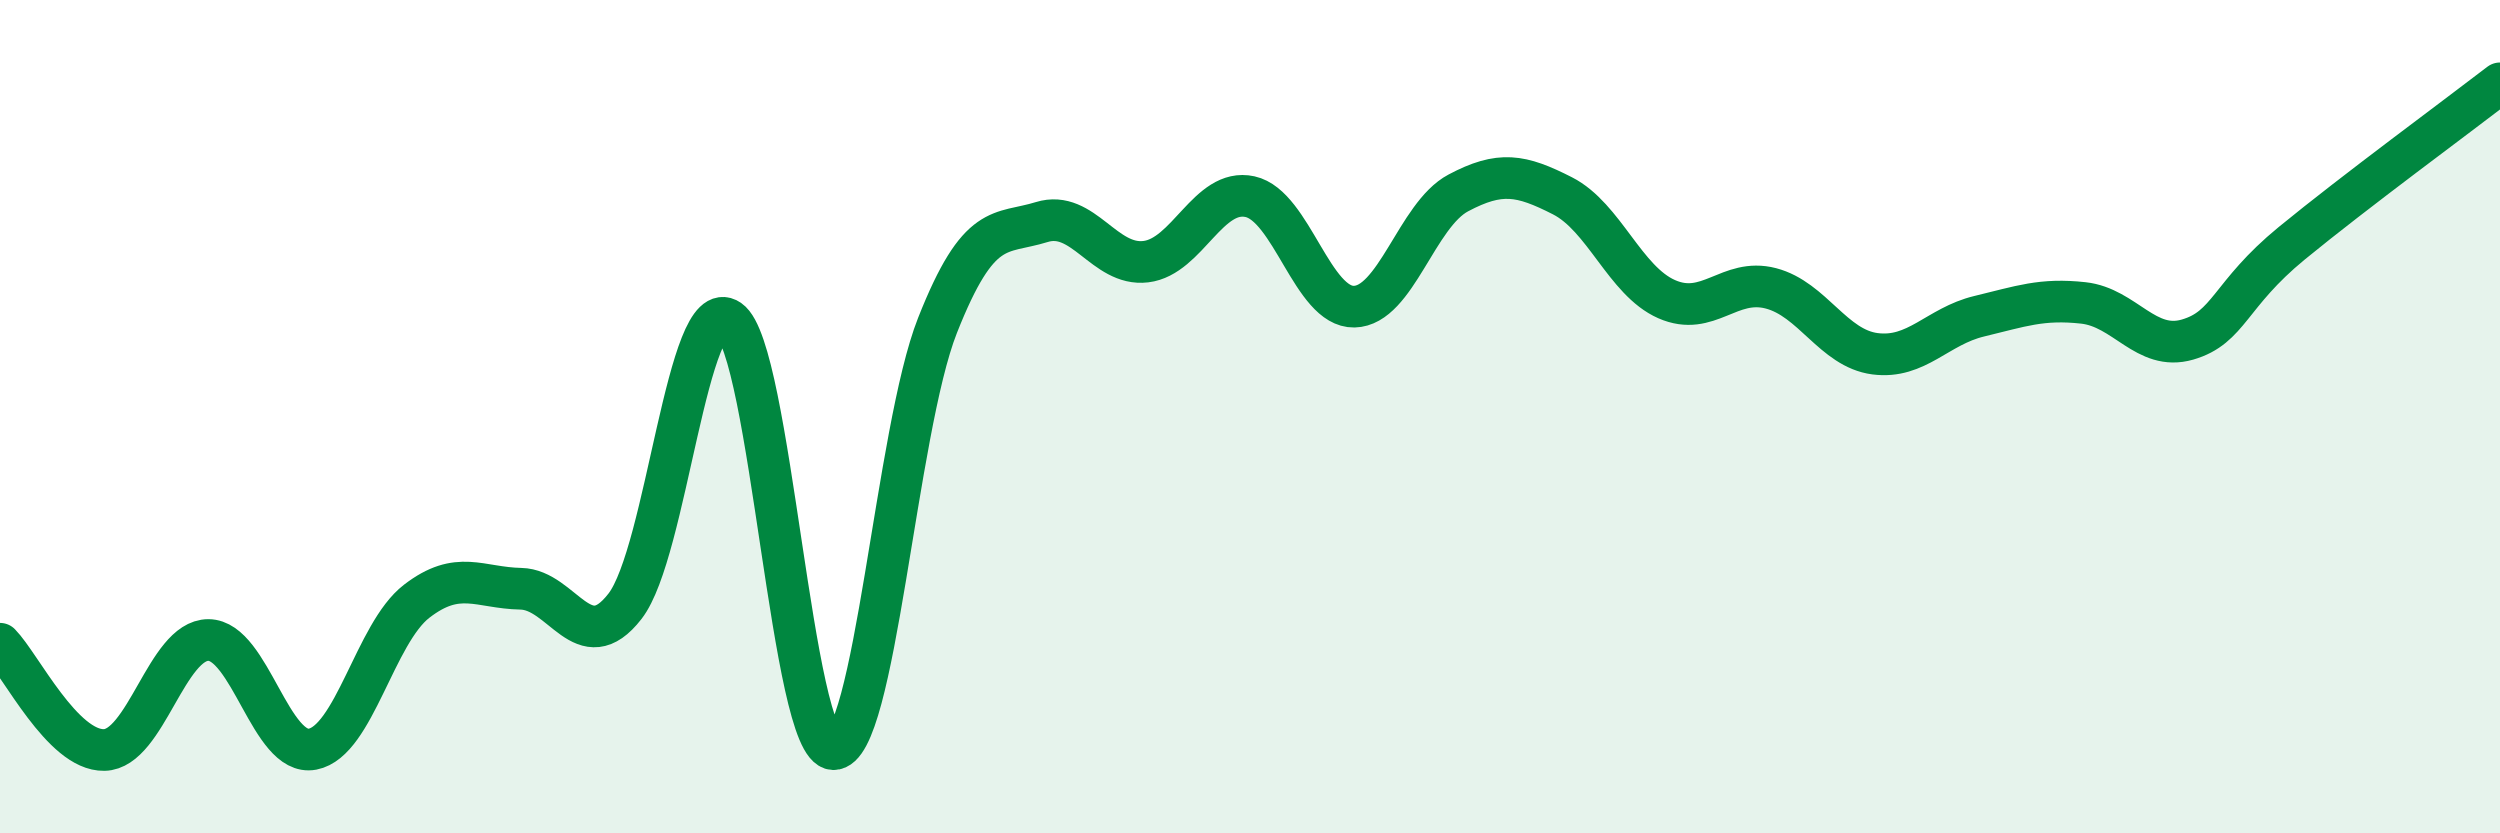
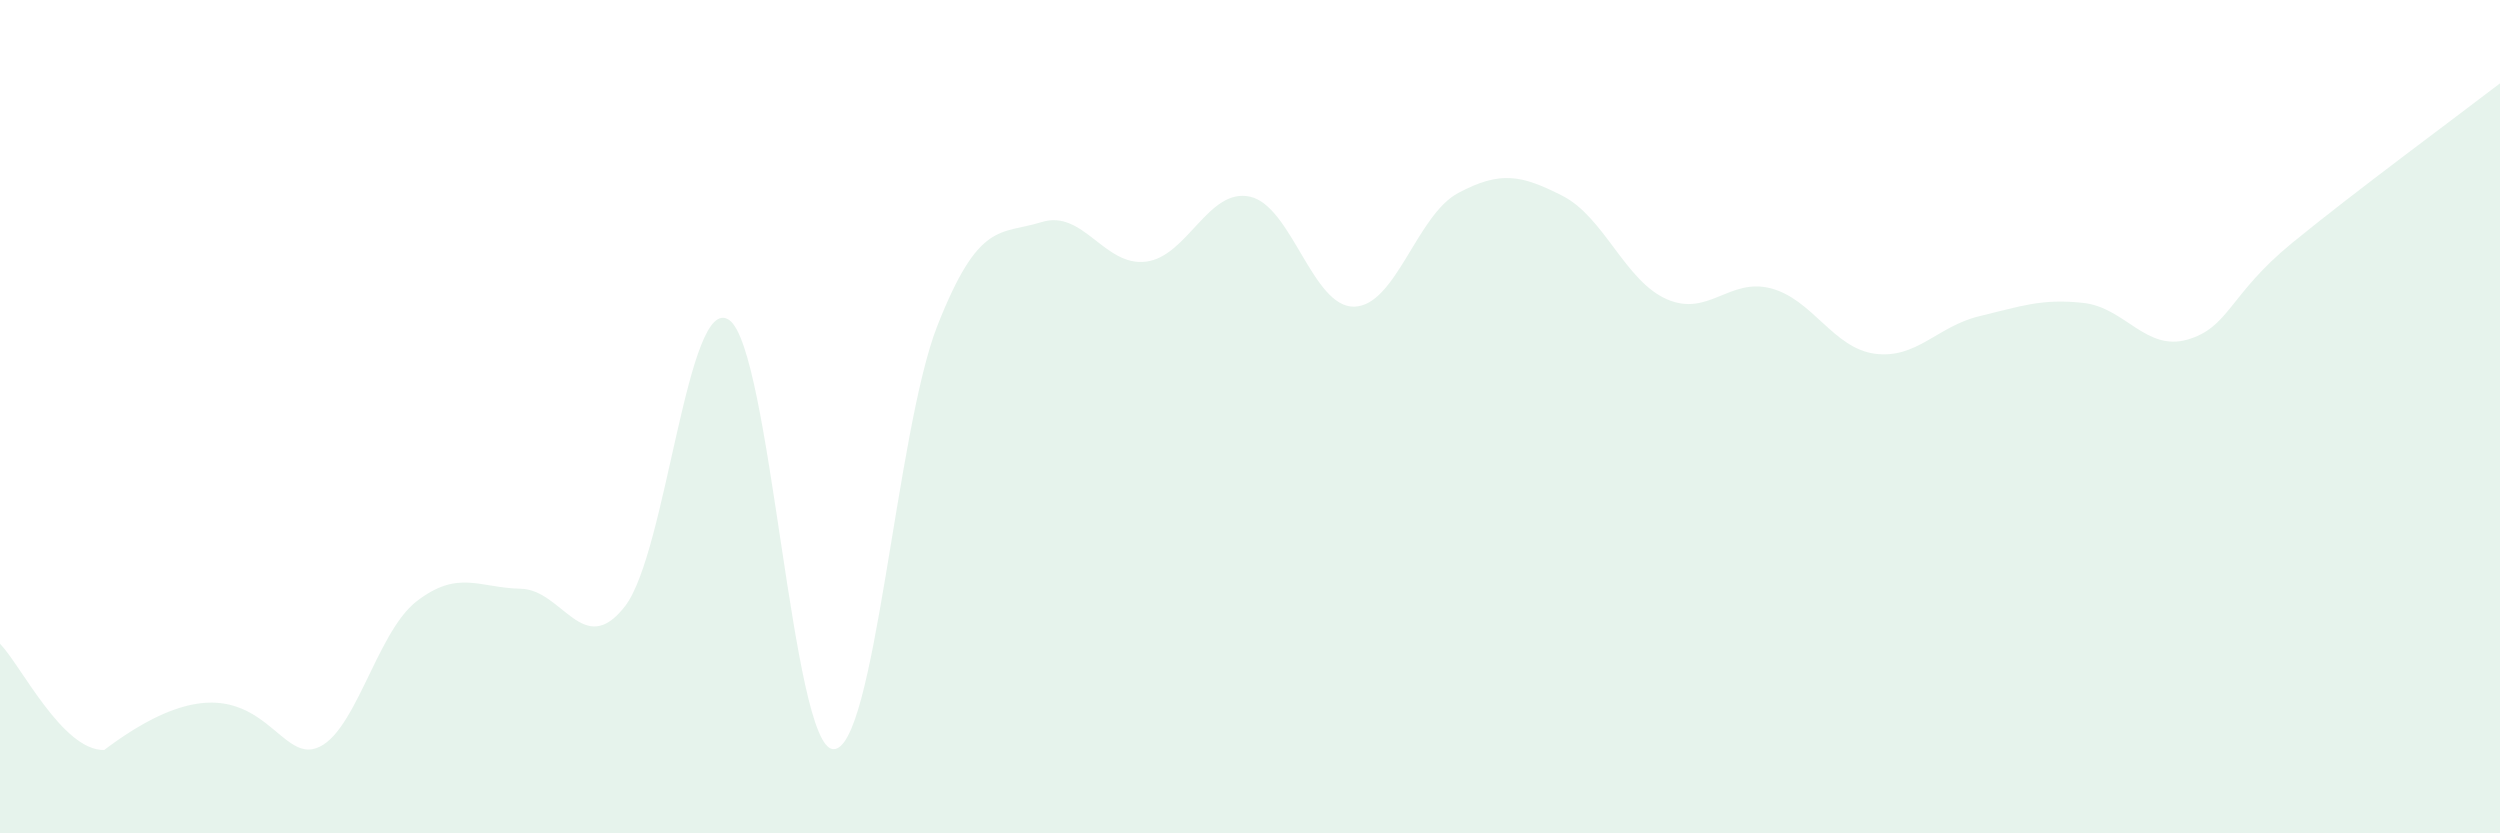
<svg xmlns="http://www.w3.org/2000/svg" width="60" height="20" viewBox="0 0 60 20">
-   <path d="M 0,15.45 C 0.5,15.96 1.5,18.02 2.5,18 C 3.5,17.98 4,15.36 5,15.36 C 6,15.36 6.5,18.17 7.5,17.98 C 8.5,17.79 9,15.2 10,14.43 C 11,13.66 11.5,14.11 12.5,14.13 C 13.5,14.15 14,15.84 15,14.55 C 16,13.26 16.5,6.99 17.5,7.68 C 18.5,8.37 19,17.95 20,17.98 C 21,18.01 21.5,10.34 22.5,7.81 C 23.5,5.28 24,5.64 25,5.33 C 26,5.02 26.5,6.4 27.5,6.28 C 28.5,6.16 29,4.5 30,4.72 C 31,4.94 31.5,7.38 32.5,7.36 C 33.5,7.34 34,5.16 35,4.63 C 36,4.1 36.5,4.19 37.5,4.7 C 38.5,5.21 39,6.74 40,7.18 C 41,7.62 41.5,6.66 42.5,6.92 C 43.5,7.18 44,8.36 45,8.49 C 46,8.62 46.5,7.83 47.5,7.59 C 48.5,7.35 49,7.16 50,7.27 C 51,7.38 51.5,8.44 52.5,8.15 C 53.5,7.86 53.5,7.07 55,5.84 C 56.5,4.61 59,2.77 60,2L60 20L0 20Z" fill="#008740" opacity="0.1" stroke-linecap="round" stroke-linejoin="round" />
-   <path d="M 0,15.45 C 0.5,15.96 1.5,18.02 2.5,18 C 3.5,17.98 4,15.36 5,15.36 C 6,15.36 6.5,18.17 7.5,17.98 C 8.5,17.79 9,15.2 10,14.43 C 11,13.66 11.5,14.11 12.5,14.13 C 13.5,14.15 14,15.84 15,14.55 C 16,13.26 16.5,6.99 17.5,7.68 C 18.5,8.37 19,17.95 20,17.98 C 21,18.01 21.5,10.34 22.5,7.81 C 23.5,5.28 24,5.64 25,5.33 C 26,5.02 26.5,6.4 27.5,6.28 C 28.5,6.16 29,4.5 30,4.72 C 31,4.94 31.5,7.38 32.5,7.36 C 33.5,7.34 34,5.16 35,4.63 C 36,4.1 36.5,4.19 37.5,4.7 C 38.5,5.21 39,6.74 40,7.18 C 41,7.62 41.5,6.66 42.5,6.92 C 43.5,7.18 44,8.36 45,8.49 C 46,8.62 46.5,7.83 47.5,7.59 C 48.5,7.35 49,7.16 50,7.27 C 51,7.38 51.5,8.44 52.5,8.15 C 53.5,7.86 53.5,7.07 55,5.84 C 56.5,4.61 59,2.77 60,2" stroke="#008740" stroke-width="1" fill="none" stroke-linecap="round" stroke-linejoin="round" />
+   <path d="M 0,15.45 C 0.5,15.96 1.5,18.02 2.5,18 C 6,15.36 6.5,18.17 7.5,17.98 C 8.5,17.79 9,15.2 10,14.43 C 11,13.66 11.5,14.11 12.5,14.13 C 13.5,14.15 14,15.84 15,14.55 C 16,13.26 16.5,6.99 17.5,7.68 C 18.5,8.37 19,17.95 20,17.98 C 21,18.01 21.5,10.34 22.5,7.81 C 23.5,5.28 24,5.64 25,5.33 C 26,5.02 26.5,6.4 27.5,6.28 C 28.5,6.16 29,4.5 30,4.72 C 31,4.94 31.5,7.38 32.5,7.36 C 33.5,7.34 34,5.16 35,4.63 C 36,4.1 36.5,4.19 37.5,4.7 C 38.5,5.21 39,6.74 40,7.18 C 41,7.62 41.5,6.66 42.5,6.92 C 43.5,7.18 44,8.36 45,8.49 C 46,8.62 46.5,7.83 47.5,7.59 C 48.5,7.35 49,7.16 50,7.27 C 51,7.38 51.5,8.44 52.5,8.15 C 53.5,7.86 53.5,7.07 55,5.84 C 56.5,4.61 59,2.77 60,2L60 20L0 20Z" fill="#008740" opacity="0.1" stroke-linecap="round" stroke-linejoin="round" />
</svg>